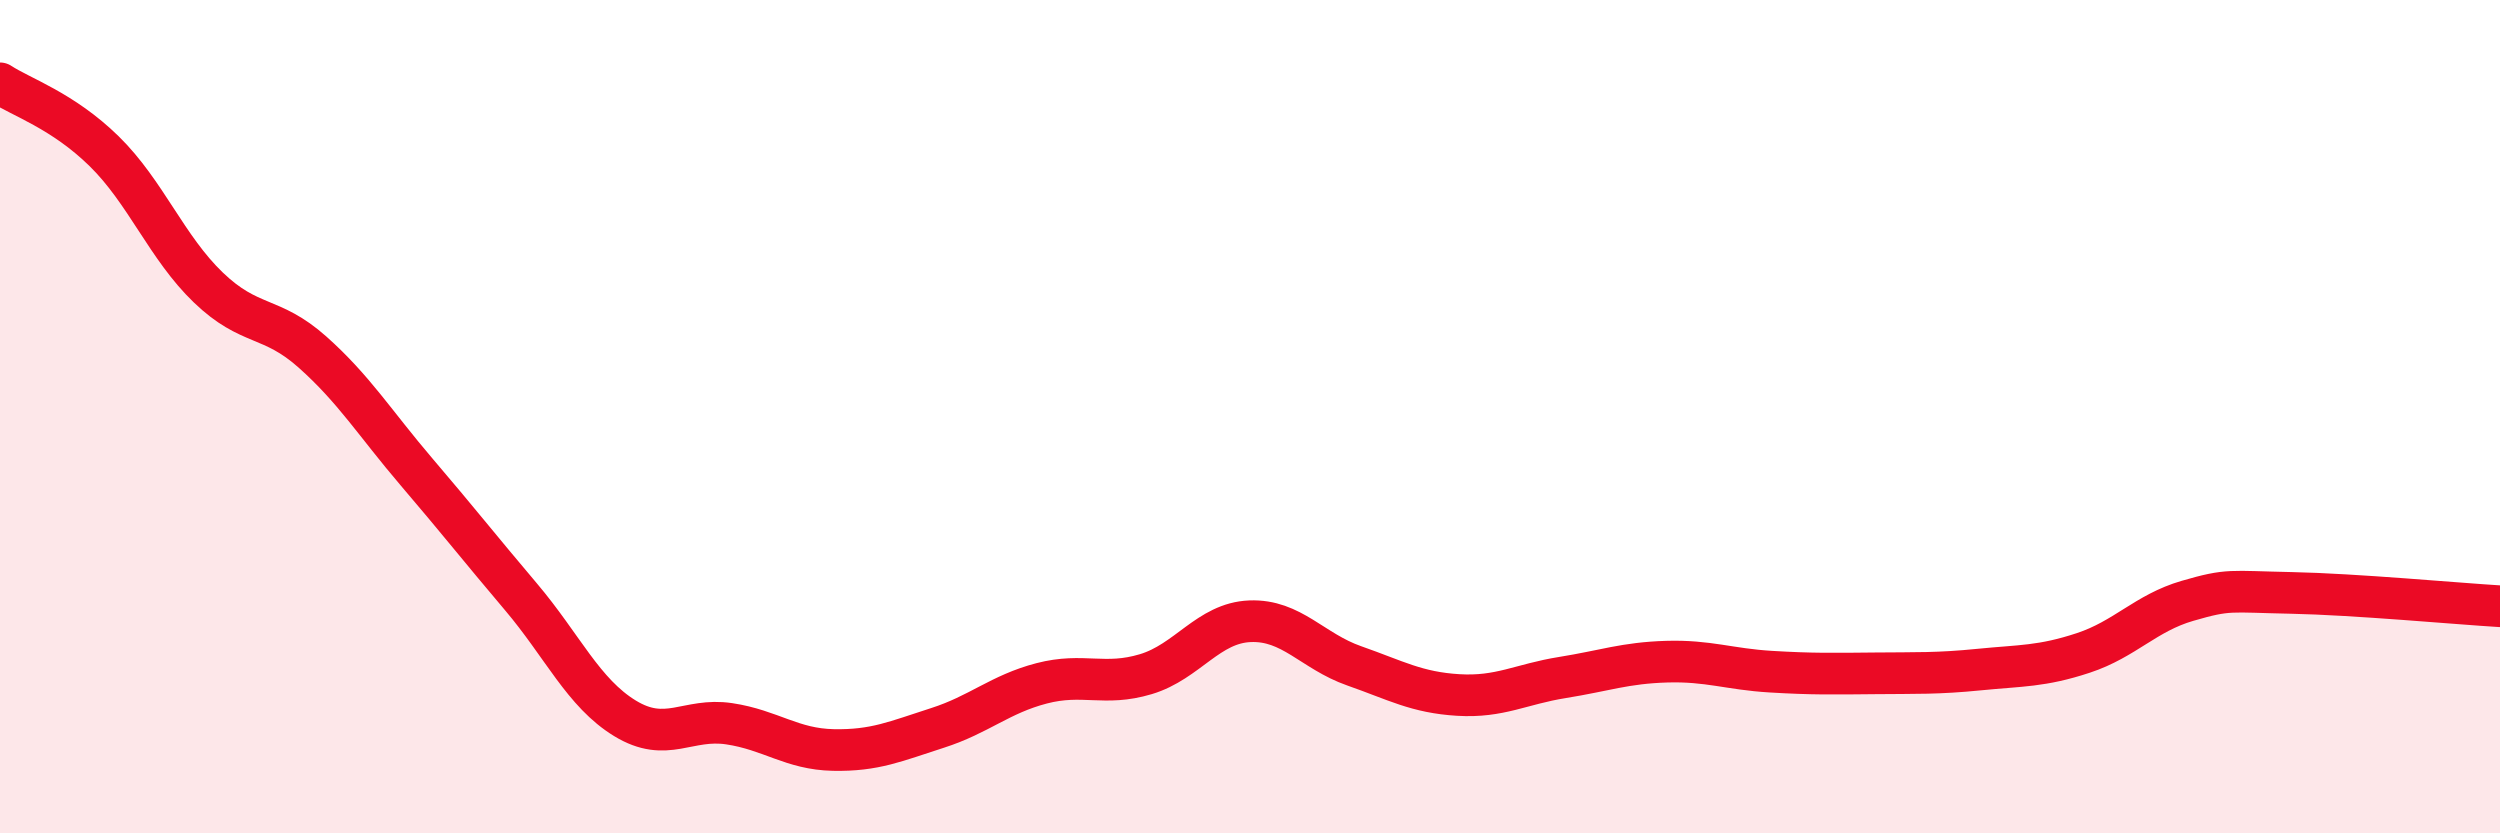
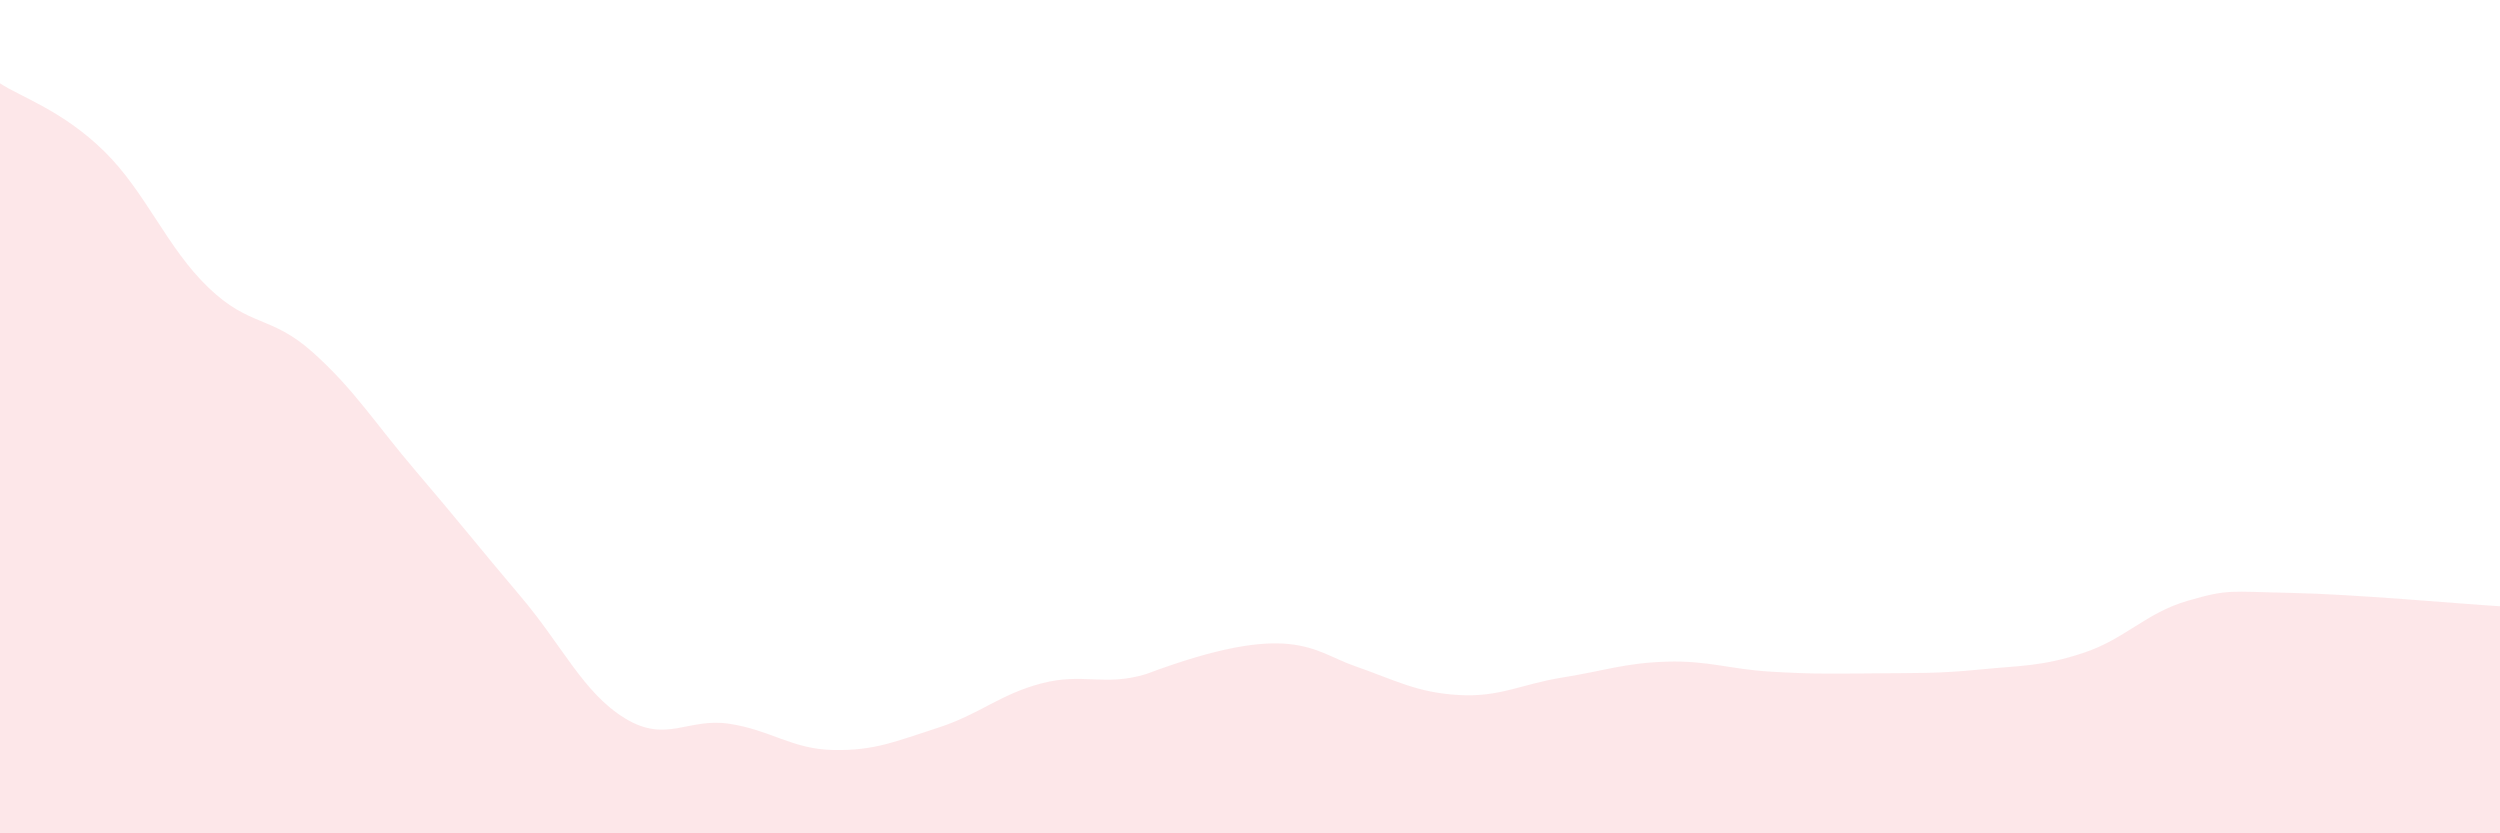
<svg xmlns="http://www.w3.org/2000/svg" width="60" height="20" viewBox="0 0 60 20">
-   <path d="M 0,2 C 0.5,2.33 1.5,2.65 2.5,3.63 C 3.5,4.61 4,5.94 5,6.9 C 6,7.86 6.5,7.56 7.5,8.45 C 8.5,9.34 9,10.16 10,11.33 C 11,12.5 11.5,13.14 12.5,14.32 C 13.5,15.5 14,16.63 15,17.24 C 16,17.85 16.5,17.22 17.5,17.37 C 18.5,17.52 19,17.98 20,18 C 21,18.02 21.5,17.79 22.5,17.47 C 23.5,17.15 24,16.66 25,16.4 C 26,16.14 26.5,16.48 27.5,16.18 C 28.5,15.88 29,14.95 30,14.91 C 31,14.87 31.5,15.63 32.5,15.98 C 33.5,16.33 34,16.62 35,16.68 C 36,16.74 36.5,16.42 37.5,16.26 C 38.5,16.1 39,15.91 40,15.88 C 41,15.85 41.5,16.06 42.5,16.12 C 43.5,16.18 44,16.17 45,16.16 C 46,16.15 46.5,16.17 47.5,16.07 C 48.5,15.97 49,16 50,15.67 C 51,15.34 51.5,14.71 52.5,14.42 C 53.5,14.13 53.5,14.2 55,14.23 C 56.5,14.26 59,14.49 60,14.55L60 20L0 20Z" fill="#EB0A25" opacity="0.1" stroke-linecap="round" stroke-linejoin="round" />
-   <path d="M 0,2 C 0.5,2.33 1.5,2.65 2.5,3.63 C 3.5,4.61 4,5.94 5,6.9 C 6,7.86 6.5,7.56 7.5,8.45 C 8.5,9.34 9,10.16 10,11.33 C 11,12.5 11.5,13.14 12.5,14.32 C 13.5,15.5 14,16.63 15,17.24 C 16,17.85 16.5,17.22 17.5,17.37 C 18.5,17.52 19,17.98 20,18 C 21,18.02 21.5,17.79 22.5,17.47 C 23.5,17.15 24,16.66 25,16.4 C 26,16.14 26.5,16.48 27.5,16.18 C 28.5,15.88 29,14.95 30,14.91 C 31,14.87 31.5,15.63 32.5,15.98 C 33.5,16.33 34,16.62 35,16.68 C 36,16.74 36.5,16.42 37.5,16.26 C 38.5,16.1 39,15.91 40,15.88 C 41,15.85 41.5,16.06 42.5,16.12 C 43.5,16.18 44,16.17 45,16.16 C 46,16.15 46.5,16.17 47.5,16.07 C 48.5,15.97 49,16 50,15.67 C 51,15.34 51.5,14.71 52.5,14.42 C 53.5,14.13 53.5,14.2 55,14.23 C 56.5,14.26 59,14.49 60,14.55" stroke="#EB0A25" stroke-width="1" fill="none" stroke-linecap="round" stroke-linejoin="round" />
+   <path d="M 0,2 C 0.5,2.33 1.5,2.65 2.5,3.63 C 3.5,4.61 4,5.94 5,6.9 C 6,7.86 6.5,7.56 7.5,8.45 C 8.5,9.34 9,10.16 10,11.33 C 11,12.5 11.5,13.14 12.5,14.32 C 13.5,15.5 14,16.63 15,17.24 C 16,17.85 16.5,17.22 17.5,17.37 C 18.5,17.52 19,17.98 20,18 C 21,18.02 21.5,17.79 22.5,17.47 C 23.5,17.15 24,16.66 25,16.4 C 26,16.14 26.5,16.48 27.5,16.18 C 31,14.87 31.5,15.63 32.5,15.98 C 33.5,16.33 34,16.62 35,16.68 C 36,16.74 36.5,16.42 37.5,16.26 C 38.5,16.1 39,15.91 40,15.88 C 41,15.85 41.5,16.06 42.5,16.12 C 43.5,16.18 44,16.17 45,16.16 C 46,16.15 46.5,16.17 47.5,16.07 C 48.5,15.97 49,16 50,15.67 C 51,15.34 51.5,14.71 52.5,14.42 C 53.5,14.13 53.5,14.2 55,14.23 C 56.5,14.26 59,14.49 60,14.55L60 20L0 20Z" fill="#EB0A25" opacity="0.1" stroke-linecap="round" stroke-linejoin="round" />
</svg>